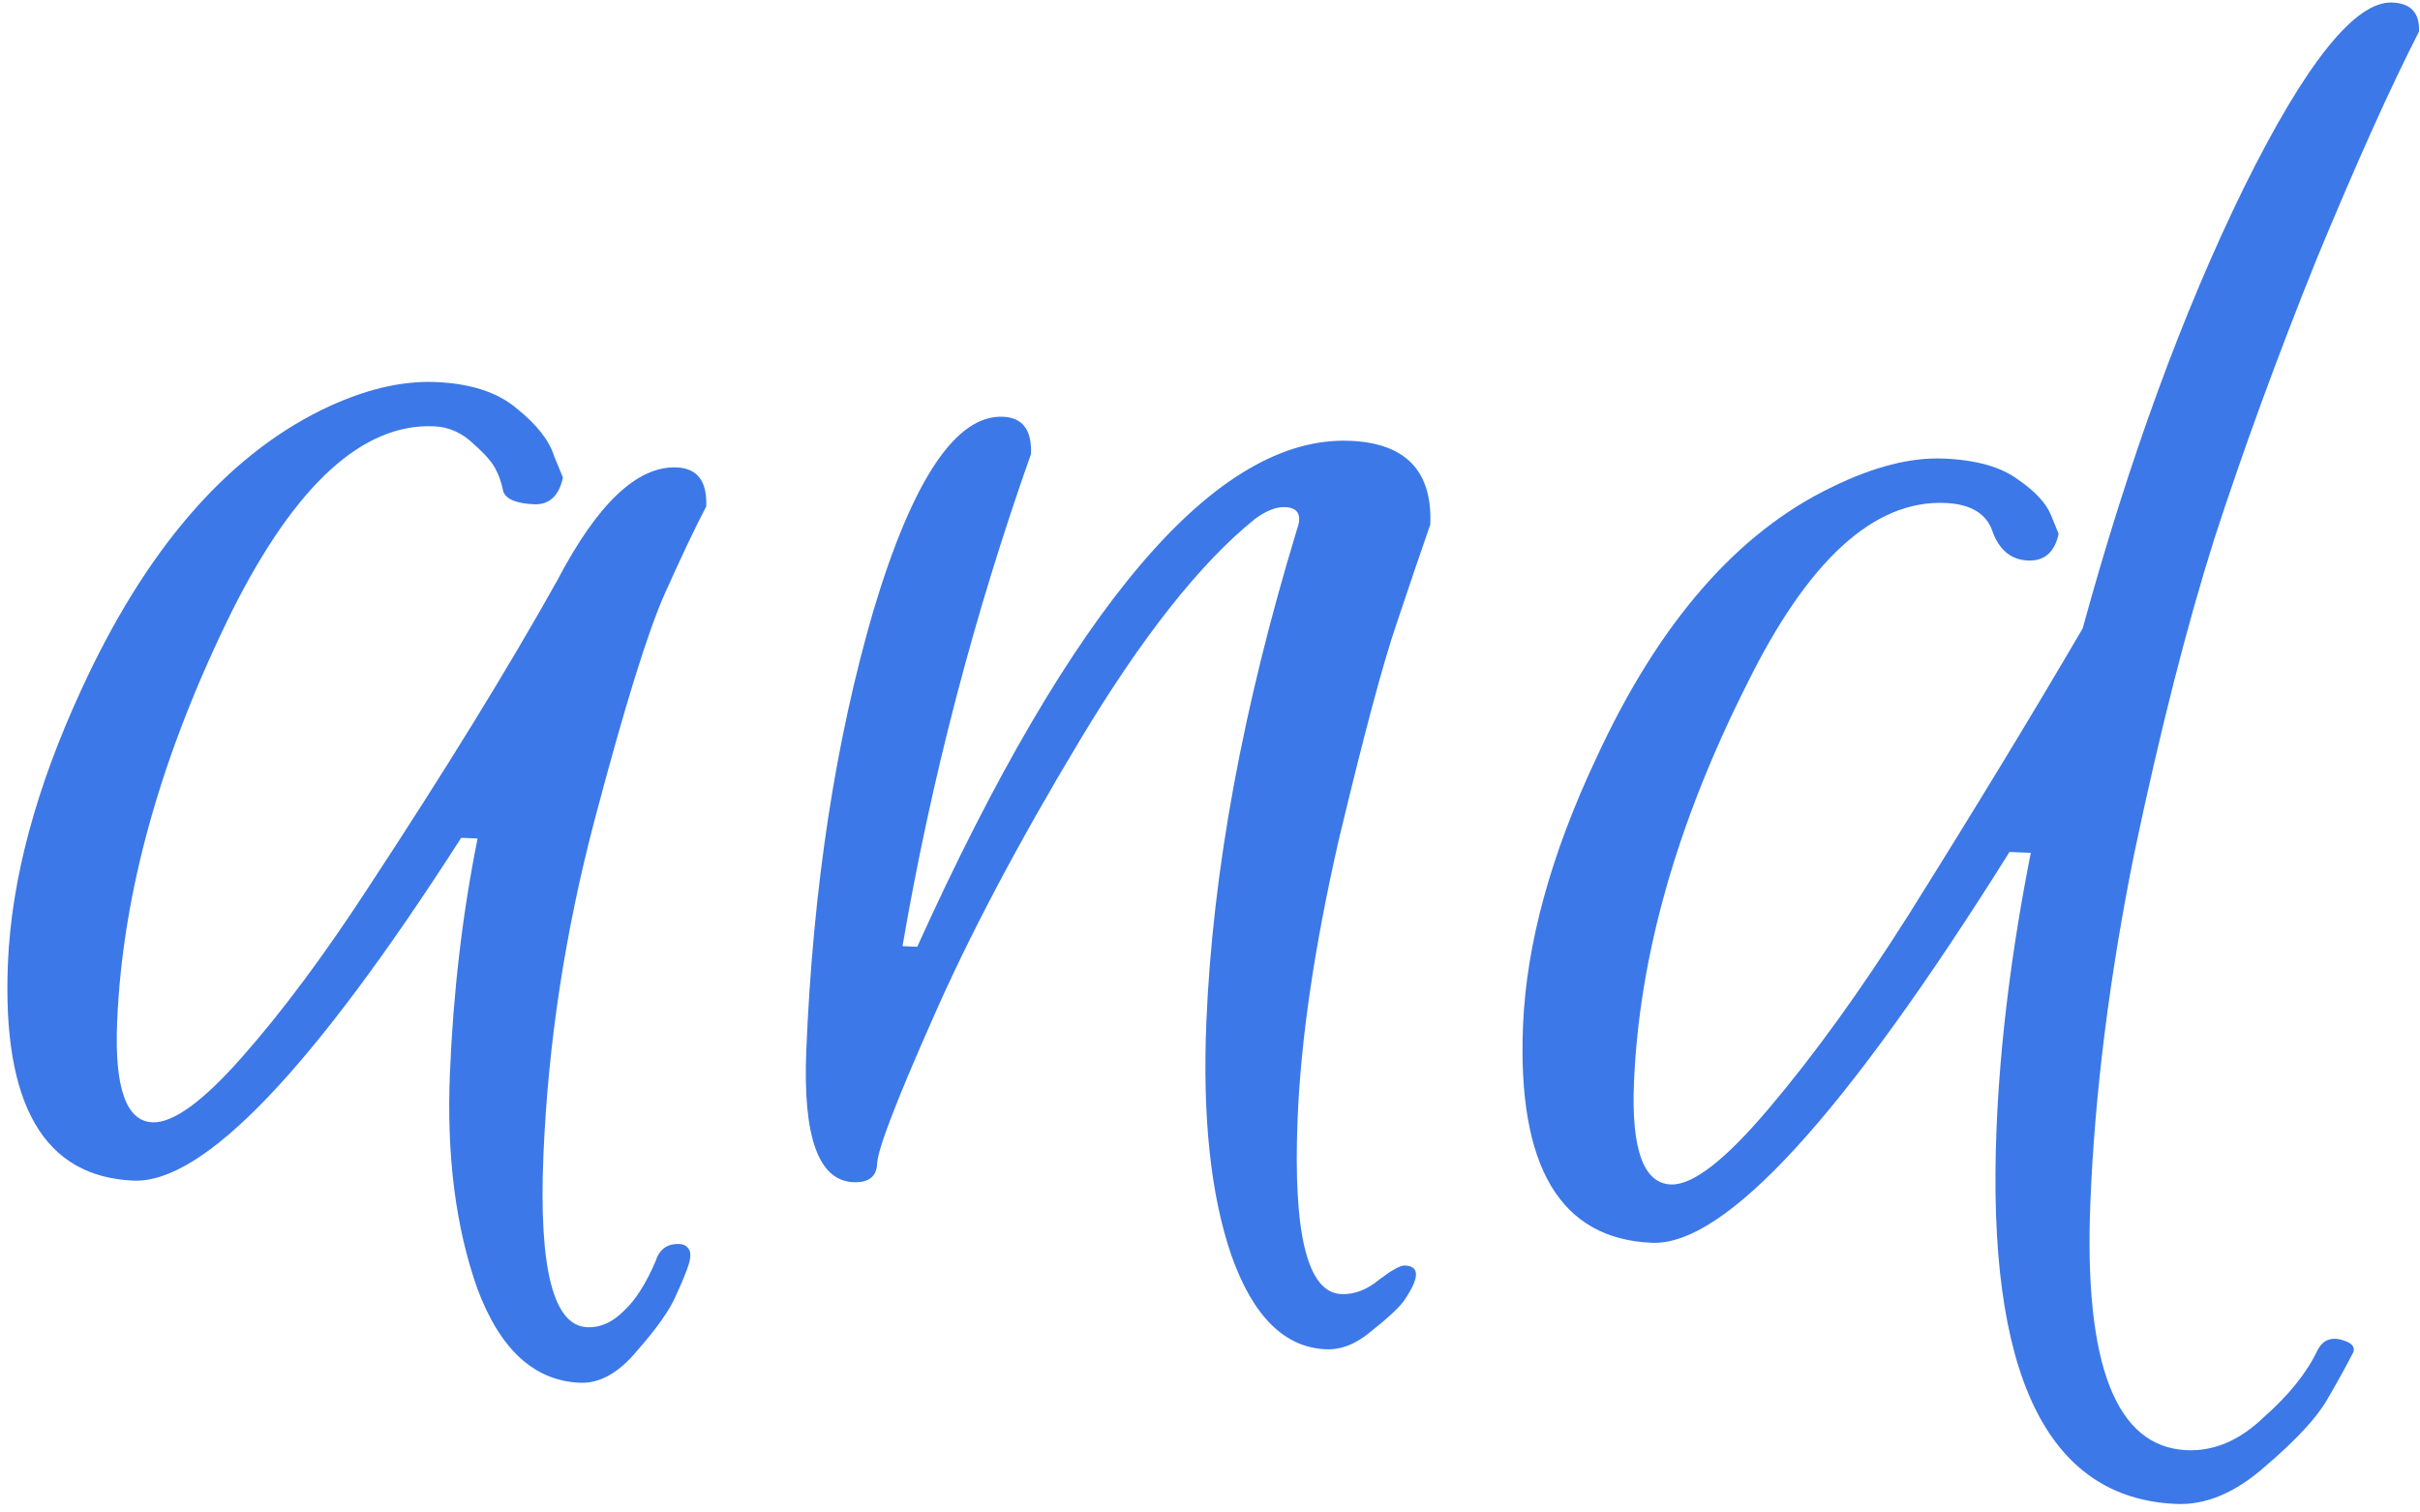
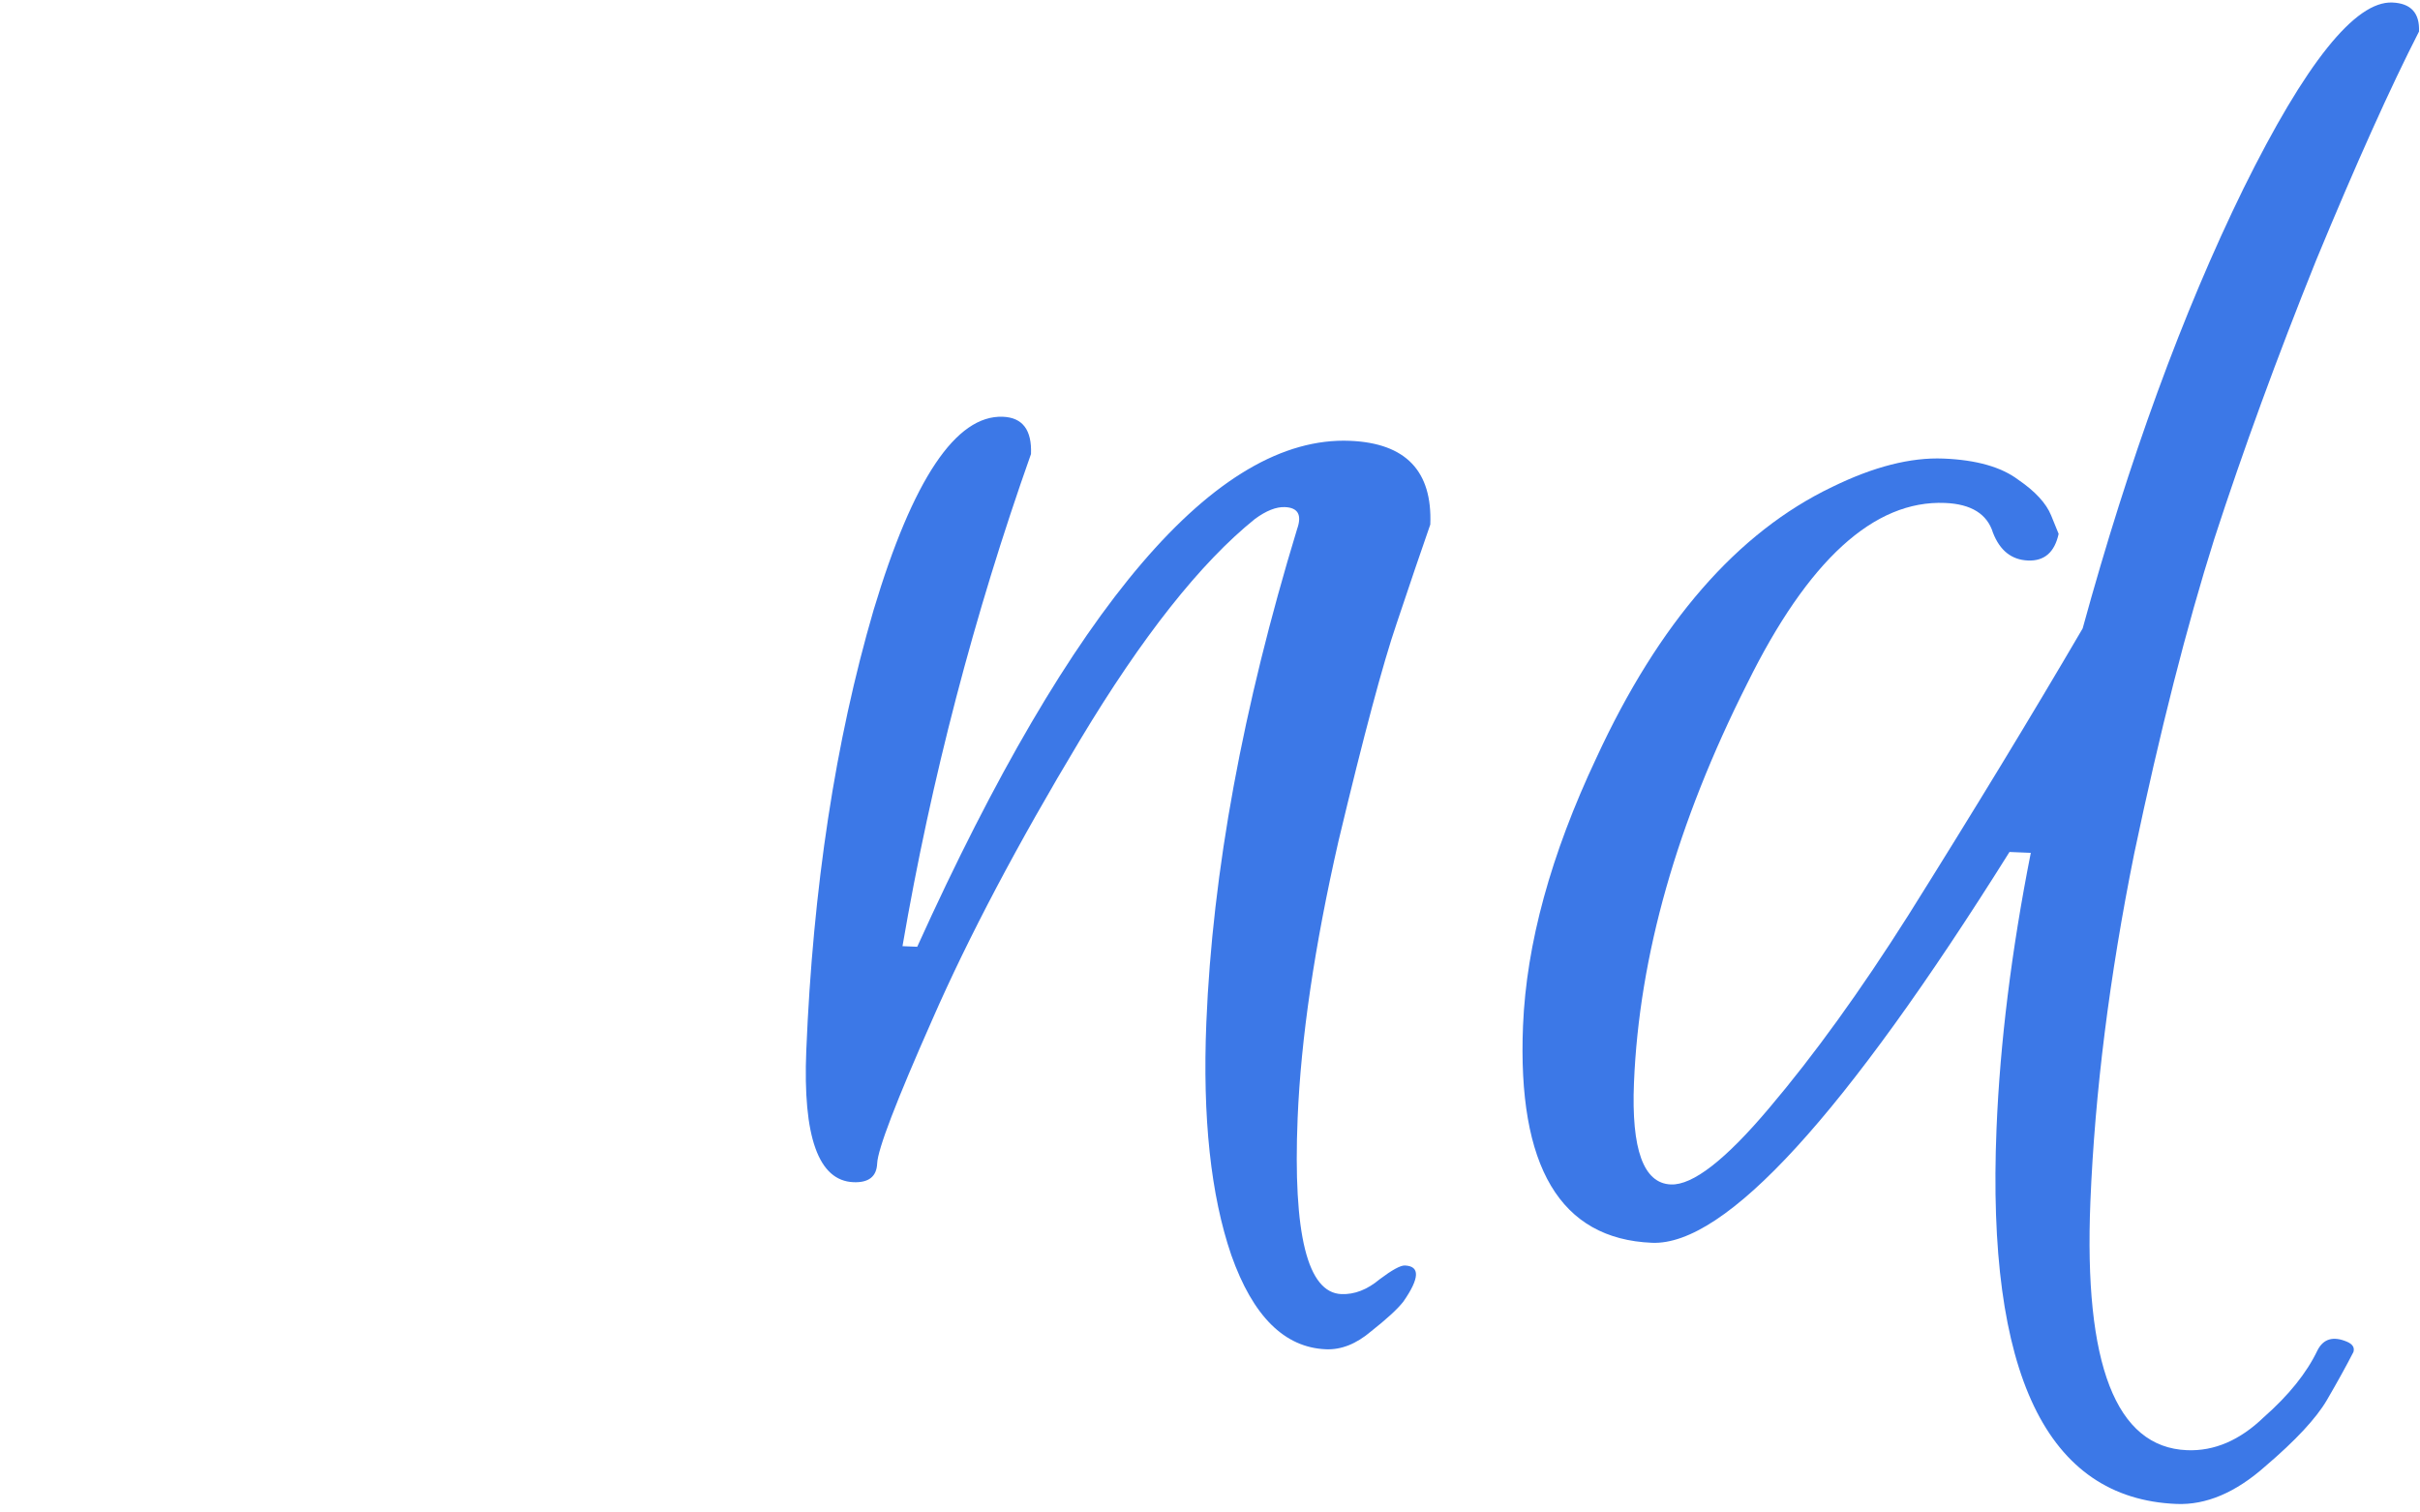
<svg xmlns="http://www.w3.org/2000/svg" width="144" height="90" viewBox="0 0 144 90" fill="none">
-   <path d="M7.951 70.252C2.62 70.034 0.126 65.732 0.47 57.345C0.675 52.339 2.135 46.896 4.85 41.016C8.639 32.771 13.392 27.235 19.108 24.408C21.567 23.206 23.836 22.648 25.916 22.733C27.997 22.818 29.604 23.34 30.737 24.298C31.934 25.259 32.677 26.201 32.965 27.124L33.498 28.416C33.258 29.513 32.683 30.043 31.773 30.006C30.733 29.963 30.124 29.711 29.948 29.248C29.839 28.722 29.694 28.293 29.512 27.96C29.333 27.562 28.898 27.056 28.207 26.441C27.518 25.762 26.719 25.403 25.809 25.366C21.583 25.193 17.591 28.839 13.834 36.305C9.574 44.922 7.286 53.098 6.969 60.835C6.809 64.735 7.51 66.718 9.07 66.782C10.305 66.832 12.084 65.537 14.406 62.898C16.796 60.195 19.311 56.814 21.952 52.755C26.536 45.779 30.268 39.713 33.149 34.556C35.551 29.965 37.923 27.718 40.263 27.814C41.498 27.865 42.085 28.637 42.024 30.133C41.388 31.344 40.569 33.069 39.566 35.307C38.562 37.545 37.174 42.014 35.402 48.714C33.63 55.414 32.607 62.112 32.333 68.809C32.059 75.505 32.929 78.894 34.945 78.977C35.725 79.009 36.455 78.68 37.134 77.992C37.811 77.368 38.437 76.385 39.013 75.041C39.237 74.334 39.707 73.995 40.422 74.024C40.682 74.035 40.873 74.14 40.995 74.341C41.117 74.541 41.104 74.866 40.955 75.316C40.807 75.766 40.554 76.374 40.197 77.141C39.837 77.972 39.077 79.048 37.916 80.368C36.82 81.691 35.687 82.328 34.516 82.281C31.786 82.169 29.746 80.294 28.397 76.657C27.113 73.023 26.571 68.768 26.771 63.892C26.971 59.016 27.52 54.35 28.419 49.894L27.443 49.854C18.609 63.623 12.112 70.423 7.951 70.252Z" fill="#3C78E7" />
  <path d="M54.579 56.337C63.815 35.942 72.399 25.906 80.33 26.231C83.646 26.367 85.238 28.028 85.108 31.213C84.592 32.69 83.925 34.649 83.109 37.09C82.295 39.466 81.142 43.782 79.648 50.038C78.22 56.296 77.409 61.798 77.214 66.544C76.932 73.435 77.799 76.922 79.814 77.005C80.594 77.037 81.355 76.742 82.097 76.121C82.836 75.565 83.335 75.293 83.596 75.303C84.506 75.341 84.476 76.056 83.508 77.449C83.164 77.891 82.521 78.483 81.579 79.226C80.702 79.971 79.808 80.326 78.898 80.288C76.428 80.187 74.55 78.319 73.267 74.685C72.045 71.119 71.55 66.507 71.782 60.851C72.149 51.88 73.95 42.087 77.185 31.475C77.48 30.64 77.237 30.207 76.457 30.175C75.937 30.154 75.341 30.39 74.669 30.884C71.437 33.486 67.969 37.87 64.265 44.035C60.561 50.2 57.632 55.746 55.476 60.672C53.324 65.533 52.23 68.386 52.195 69.231C52.163 70.011 51.692 70.383 50.782 70.346C48.702 70.26 47.767 67.65 47.977 62.514C48.374 52.827 49.708 44.09 51.981 36.304C54.318 28.52 56.885 24.685 59.68 24.799C60.85 24.847 61.406 25.587 61.348 27.017C57.961 36.581 55.412 46.343 53.702 56.301L54.579 56.337Z" fill="#3C78E7" />
  <path d="M98.303 73.952C92.842 73.728 90.283 69.423 90.626 61.037C90.826 56.161 92.281 50.848 94.991 45.098C98.707 37.045 103.388 31.669 109.034 28.97C111.493 27.768 113.697 27.207 115.648 27.287C117.598 27.366 119.079 27.785 120.089 28.543C121.103 29.236 121.758 29.946 122.053 30.675L122.497 31.767C122.257 32.865 121.649 33.393 120.674 33.353C119.699 33.313 119.005 32.764 118.592 31.705C118.248 30.584 117.295 29.991 115.735 29.928C111.509 29.755 107.585 33.338 103.963 40.679C99.782 48.974 97.536 56.892 97.228 64.433C97.065 68.399 97.797 70.415 99.422 70.481C100.722 70.535 102.673 69.019 105.274 65.934C107.942 62.788 110.704 58.961 113.558 54.454C117.46 48.232 120.916 42.545 123.927 37.394C126.683 27.348 129.873 18.622 133.498 11.216C137.19 3.748 140.141 0.06 142.351 0.15C143.457 0.195 143.987 0.771 143.941 1.876C142.243 5.192 140.201 9.732 137.816 15.496C135.496 21.262 133.479 26.779 131.765 32.049C130.119 37.257 128.528 43.508 126.992 50.804C125.521 58.102 124.653 65.002 124.387 71.504C123.99 81.19 125.904 86.12 130.13 86.293C131.756 86.36 133.28 85.706 134.704 84.332C136.19 83.025 137.254 81.701 137.895 80.36C138.249 79.658 138.842 79.487 139.674 79.847C139.994 79.99 140.116 80.19 140.04 80.448C139.615 81.277 139.088 82.232 138.458 83.313C137.827 84.394 136.601 85.712 134.779 87.265C133.022 88.821 131.266 89.563 129.511 89.492C121.774 89.175 118.204 81.735 118.801 67.172C119.011 62.036 119.691 56.561 120.841 50.748L119.573 50.696C109.749 66.378 102.659 74.13 98.303 73.952Z" fill="#3C78E7" />
</svg>